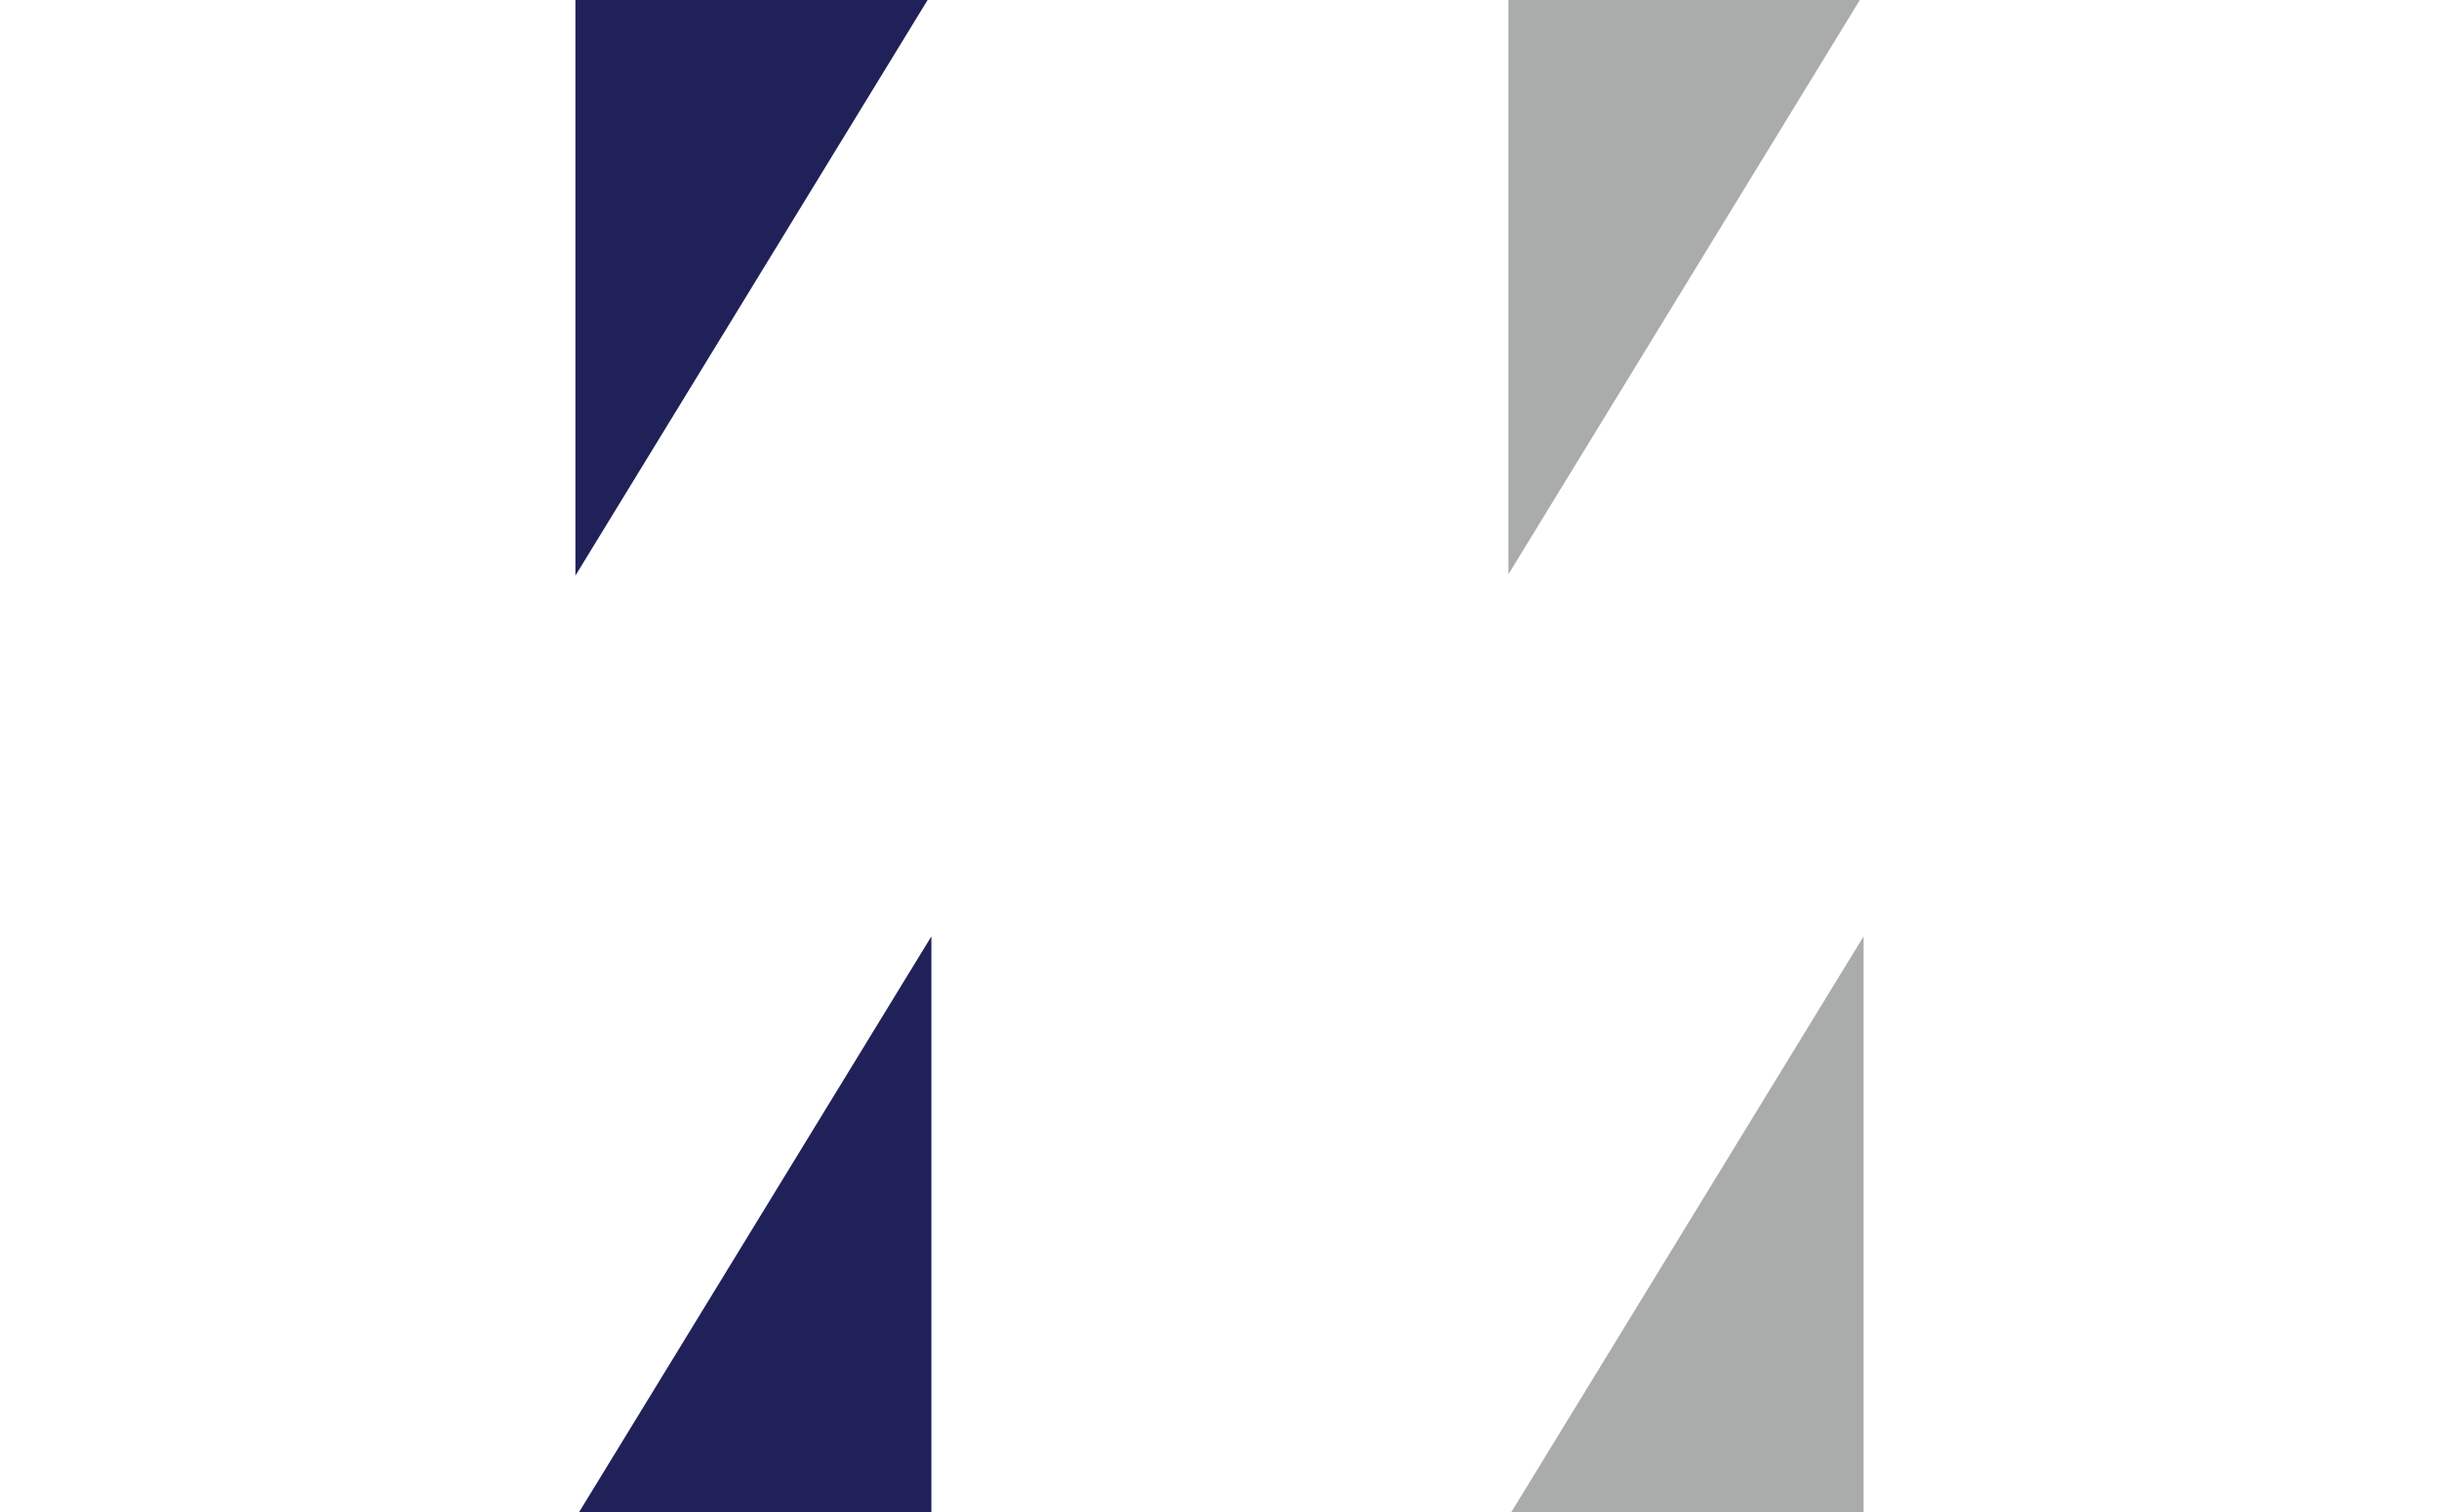
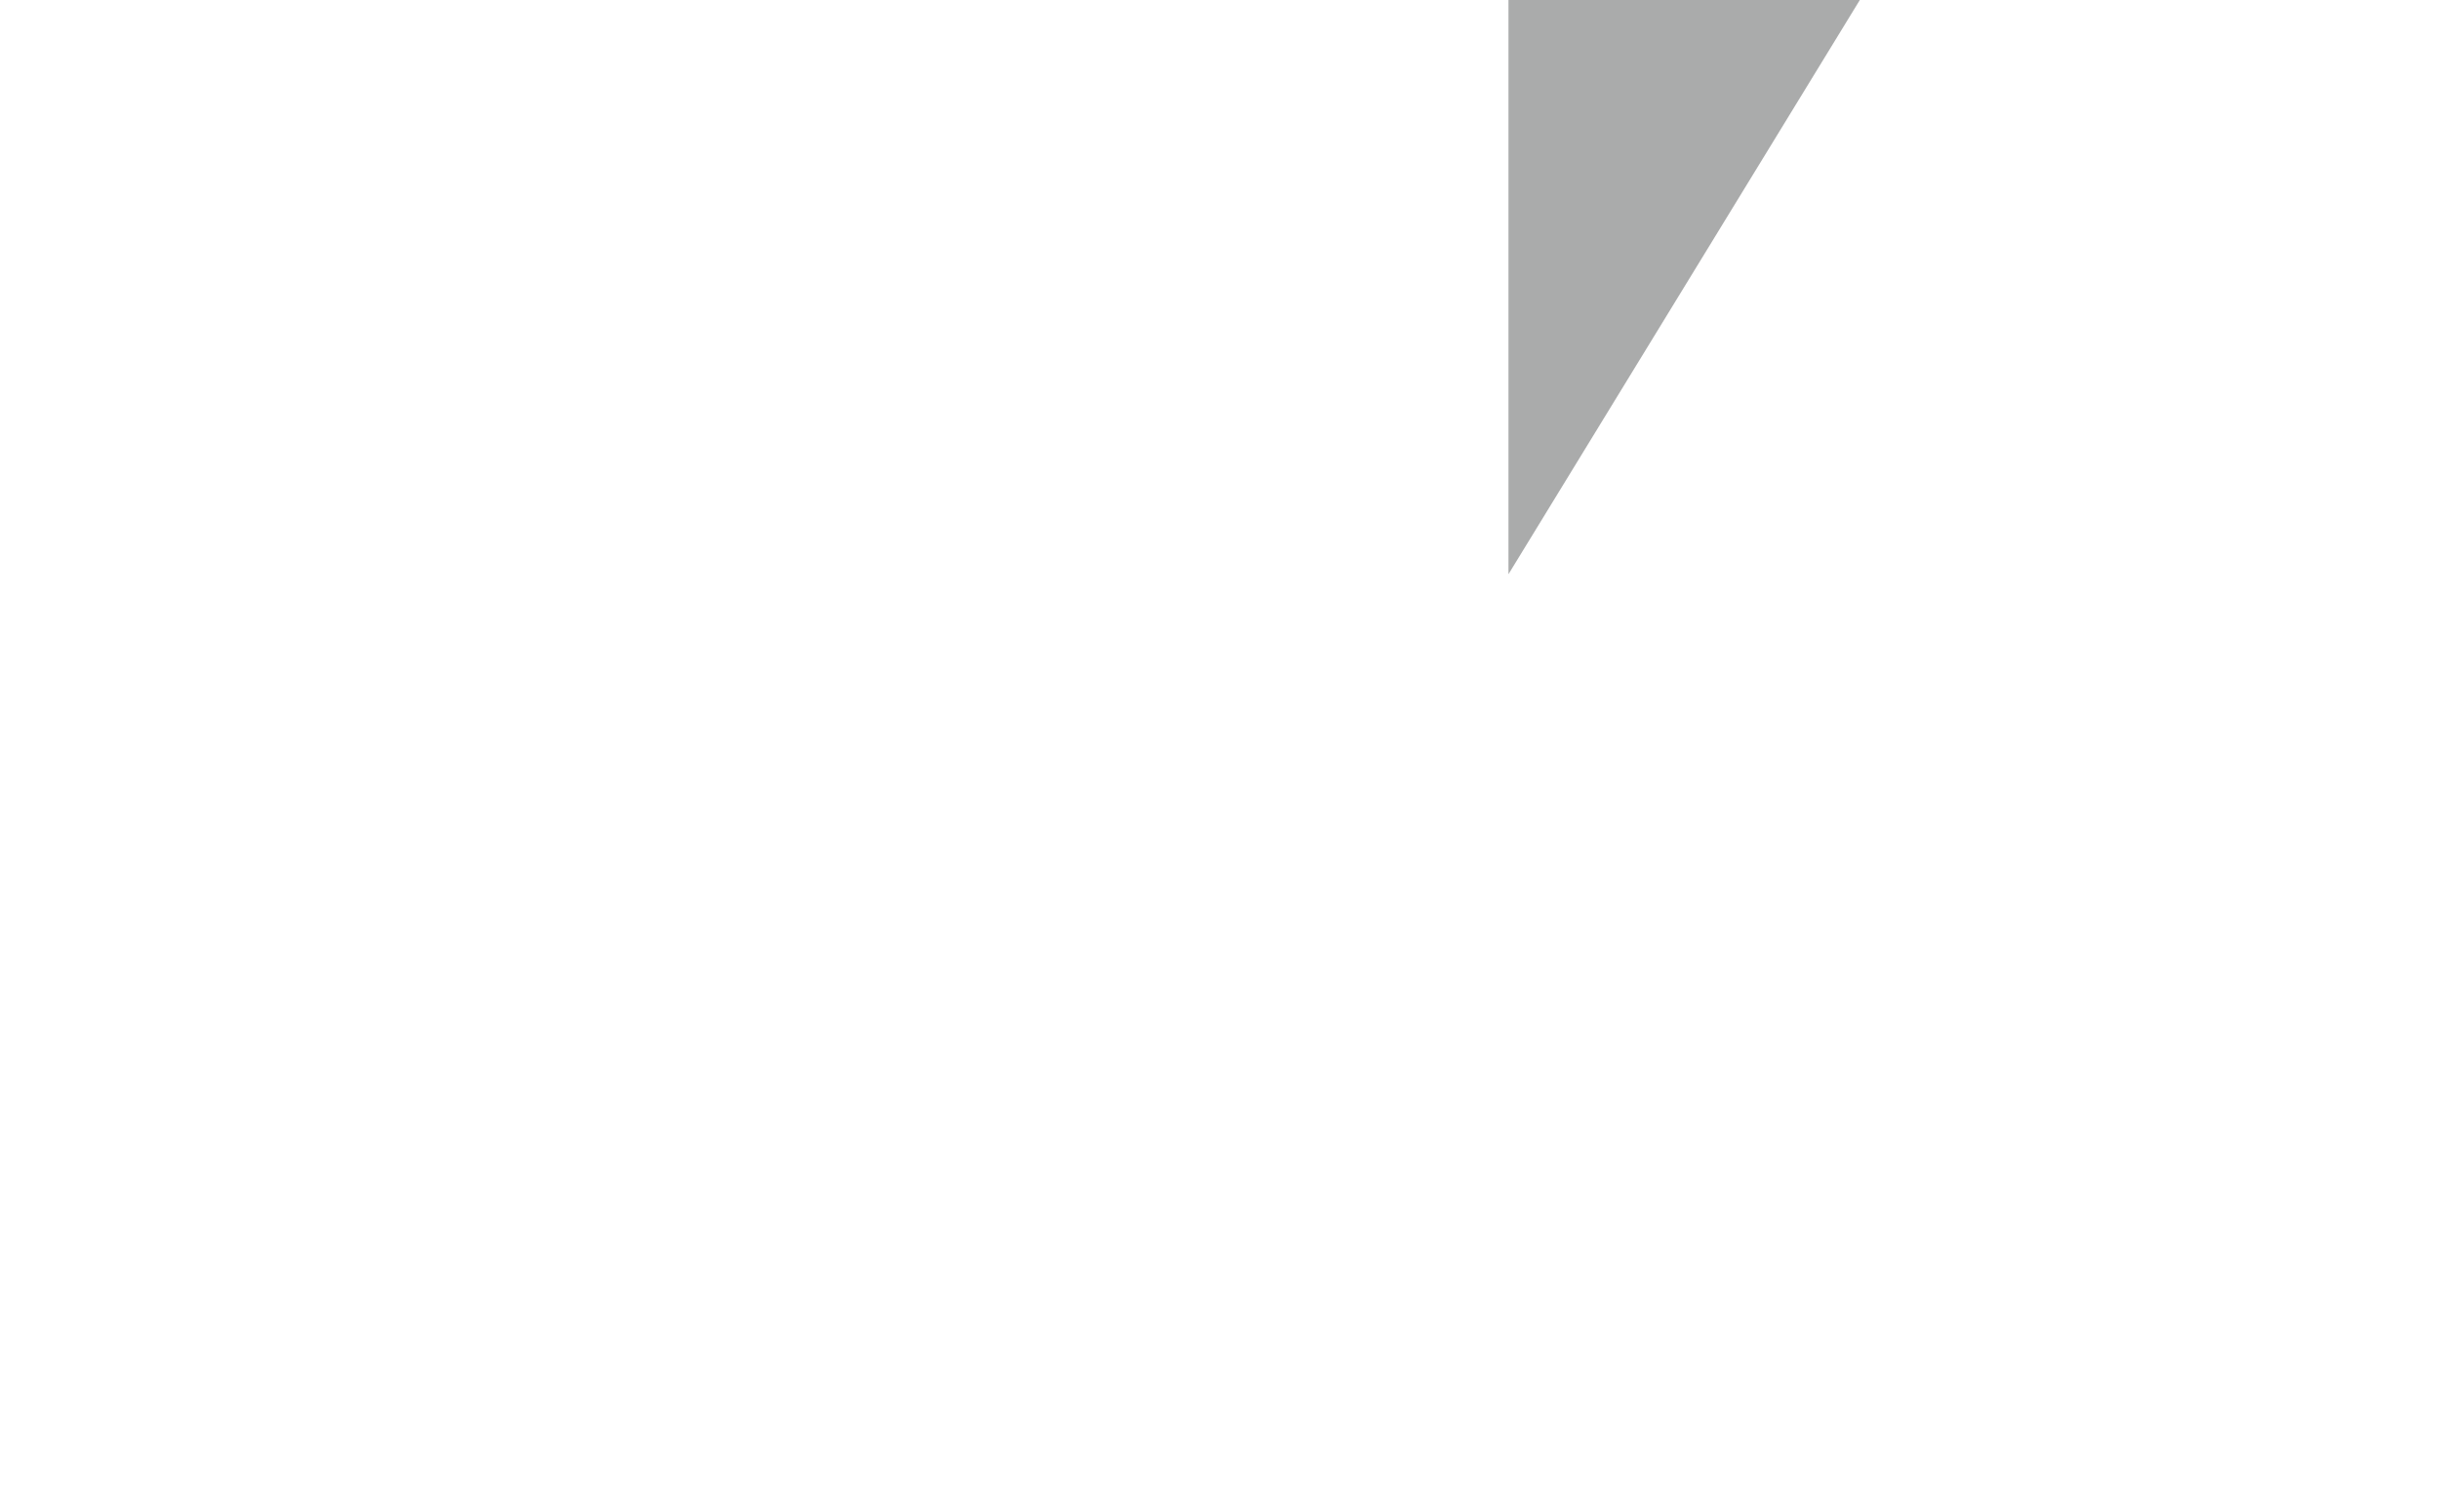
<svg xmlns="http://www.w3.org/2000/svg" version="1.1" id="レイヤー_1" x="0px" y="0px" width="200px" height="124px" viewBox="0 0 200 124" enable-background="new 0 0 200 124" xml:space="preserve">
  <g>
-     <path fill="#AAABAB" d="M123.934,124h28.883V76.794L123.934,124z M152.508,0h-28.812v47.091L152.508,0z" />
-     <path fill="#21215A" d="M47.492,124h28.883V76.794L47.492,124z M76.066,0H47.184v47.206L76.066,0z" />
+     <path fill="#AAABAB" d="M123.934,124h28.883L123.934,124z M152.508,0h-28.812v47.091L152.508,0z" />
  </g>
</svg>